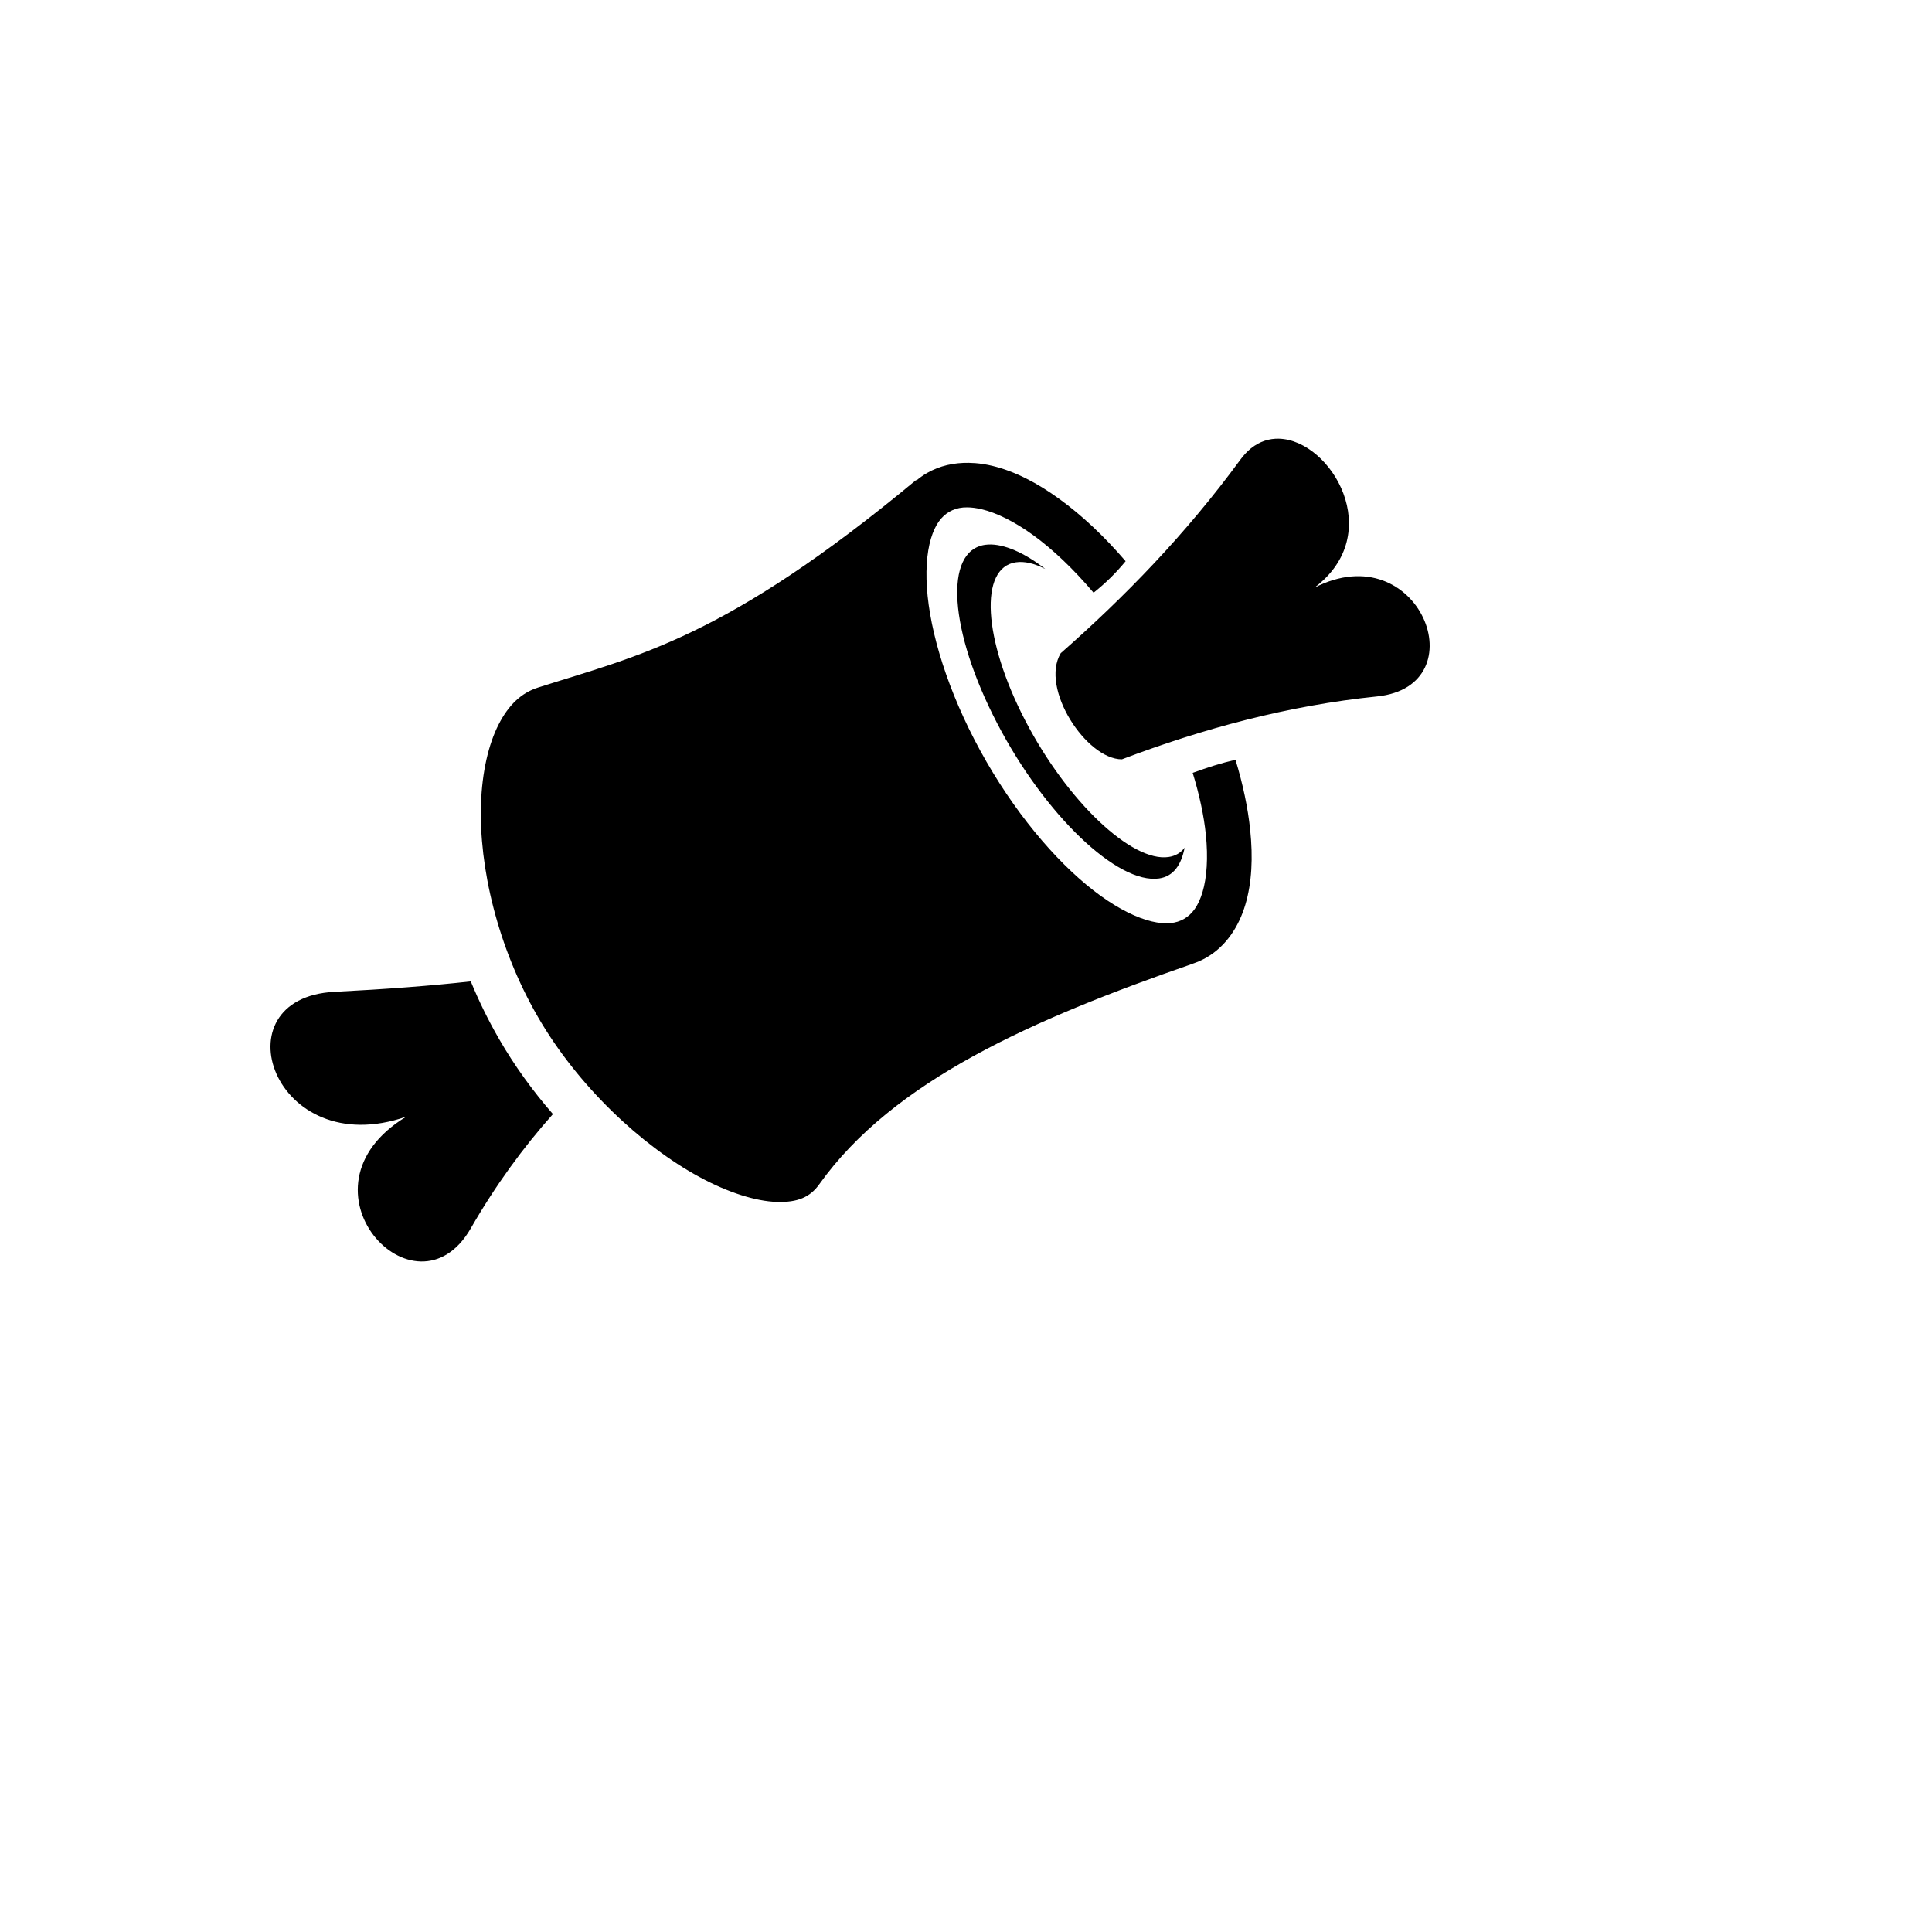
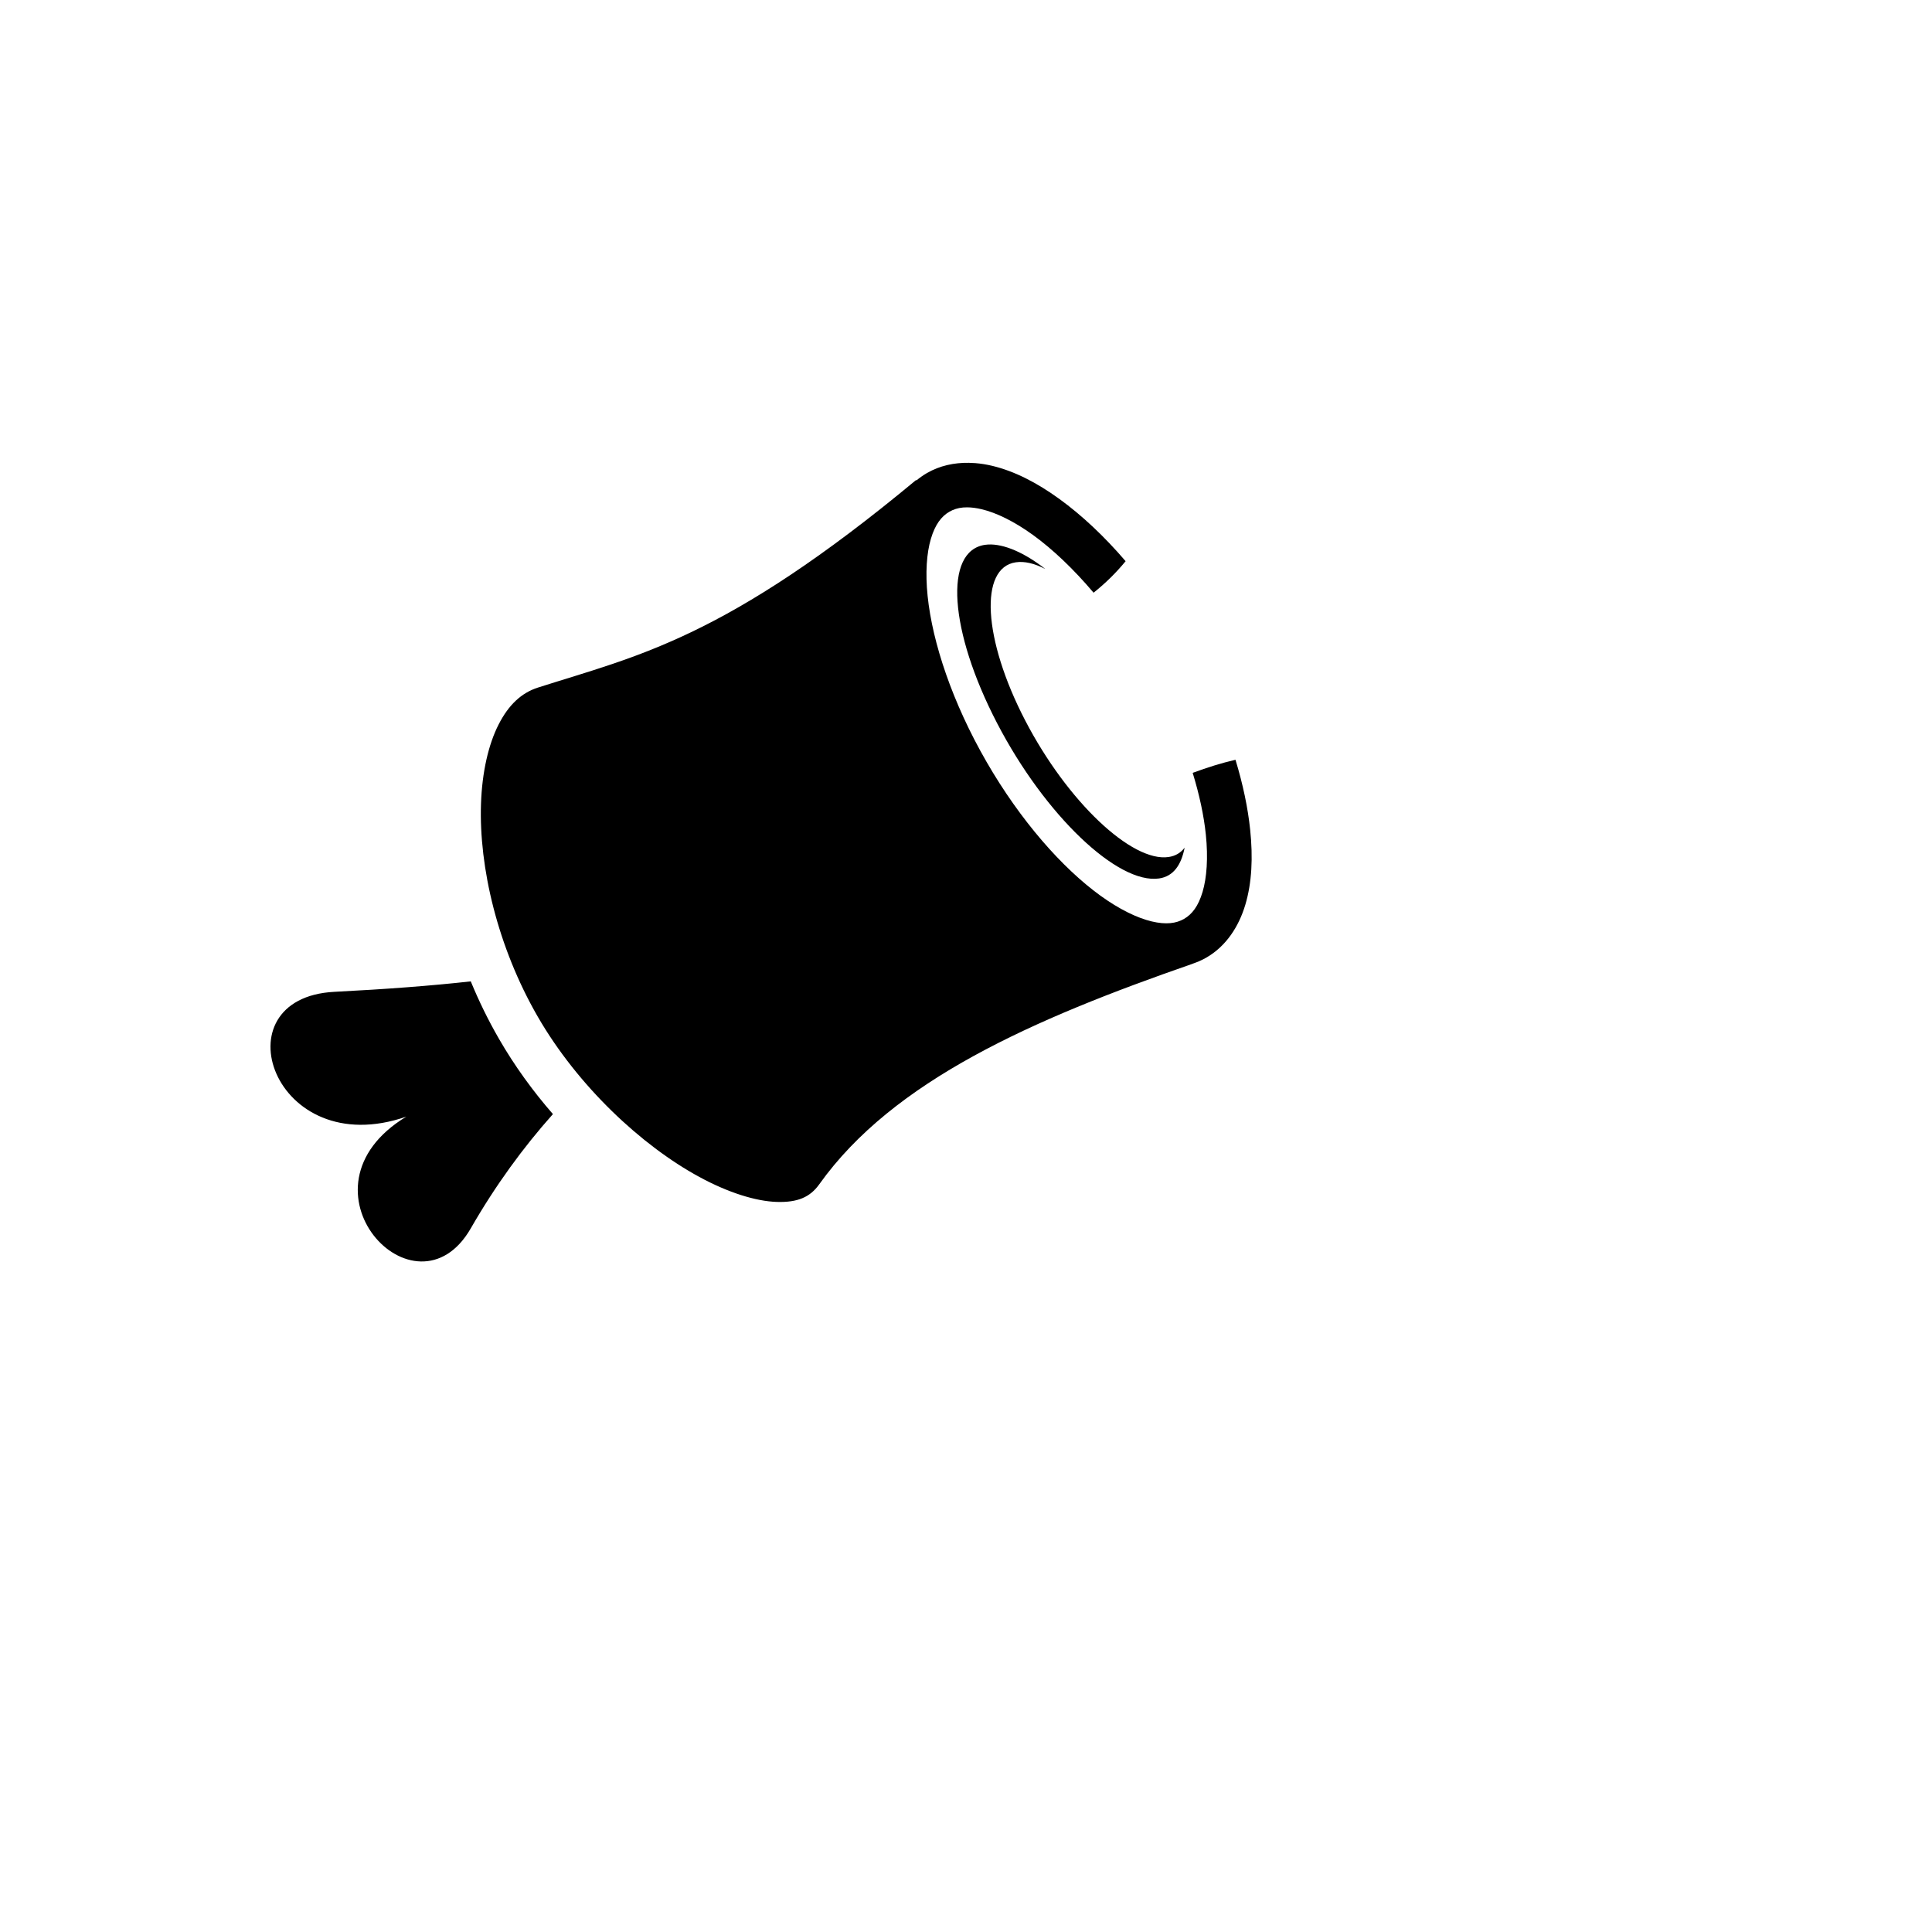
<svg xmlns="http://www.w3.org/2000/svg" version="1.1" width="100%" height="100%" id="svgWorkerArea" viewBox="-25 -25 625 625" style="background: white;">
  <defs id="defsdoc">
    <pattern id="patternBool" x="0" y="0" width="10" height="10" patternUnits="userSpaceOnUse" patternTransform="rotate(35)">
-       <circle cx="5" cy="5" r="4" style="stroke: none;fill: #ff000070;" />
-     </pattern>
+       </pattern>
  </defs>
  <g id="fileImp-576754472" class="cosito">
-     <path id="pathImp-770260074" fill="#000" class="grouped" d="M388.74 116.919C385.608 116.834 382.52 117.783 379.728 120.012 378.536 120.963 377.331 122.242 376.272 123.685 358.567 147.822 338.946 168.009 318.142 186.31 311.369 197.669 326.411 220.642 337.93 220.642 364.328 210.647 391.754 203.234 420.464 200.298 453.421 196.928 434.139 147.62 400.168 165.143 423.595 147.618 405.653 117.369 388.74 116.918 388.74 116.918 388.74 116.919 388.74 116.919M288.473 124.723C283.705 124.639 279.029 125.629 274.869 128.032 273.651 128.737 272.517 129.538 271.463 130.425 271.433 130.382 271.393 130.324 271.365 130.281 209.581 181.62 181.421 187.083 149.037 197.425 143.713 199.126 139.551 202.976 136.28 209.409 133.01 215.841 130.952 224.75 130.603 235.019 129.907 255.556 135.965 281.352 148.942 303.853 161.869 326.267 182.474 345.561 201.25 355.751 210.639 360.846 219.56 363.612 226.281 363.82 233.003 364.029 237.04 362.312 240.029 358.118 263.986 324.524 309.105 304.73 360.762 286.795 360.759 286.79 360.765 286.777 360.762 286.772 362.318 286.259 363.829 285.604 365.279 284.766 371.619 281.103 375.744 274.795 377.868 267.66 379.991 260.526 380.357 252.39 379.437 243.499 378.7 236.361 377.092 228.711 374.678 220.788 370.104 221.845 365.688 223.229 360.833 225.018 363.025 232.169 364.459 238.917 365.085 244.973 365.864 252.503 365.397 258.936 364.022 263.554 362.648 268.171 360.611 270.774 358.055 272.252 355.497 273.728 352.223 274.188 347.544 273.071 342.865 271.956 337.068 269.151 330.944 264.714 318.699 255.836 305.172 240.573 294.124 221.417 283.075 202.258 276.643 182.885 275.086 167.827 274.308 160.298 274.774 153.889 276.149 149.271 277.525 144.653 279.561 142.027 282.117 140.55 283.396 139.81 284.839 139.328 286.563 139.172 286.994 139.134 287.45 139.12 287.916 139.124 289.315 139.134 290.873 139.334 292.628 139.753 297.305 140.869 303.079 143.65 309.202 148.088 315.555 152.693 322.256 159.04 328.773 166.741 332.693 163.605 335.995 160.362 339.138 156.544 332.203 148.457 324.938 141.653 317.683 136.394 310.451 131.152 303.2 127.418 295.962 125.691 294.153 125.259 292.349 124.968 290.527 124.821 289.843 124.767 289.154 124.738 288.473 124.725 288.473 124.725 288.473 124.723 288.473 124.723M294.632 151.155C294.294 151.174 293.967 151.204 293.643 151.252 280.246 153.216 282.069 179.113 297.532 208.898 312.995 238.686 336.591 261.145 349.985 259.178 354.62 258.497 357.147 254.781 358.226 249.224 356.935 250.914 355.251 251.917 353.03 252.244 341.188 253.982 320.313 234.39 306.641 208.054 292.97 181.717 291.755 158.642 303.597 156.905 306.41 156.495 309.543 157.227 313.142 159.055 306.431 153.798 299.725 150.873 294.634 151.155 294.634 151.155 294.632 151.155 294.632 151.155M127.294 292.472C114.494 293.898 99.999 294.993 83.175 295.855 45.192 297.806 63.418 351.194 106.443 336.229 68.276 359.346 109.427 403.437 127.295 372.374 135.306 358.445 144.211 346.249 153.872 335.407 147.362 327.95 141.441 319.77 136.427 311.076 132.932 305.018 129.885 298.784 127.295 292.474 127.295 292.474 127.294 292.472 127.294 292.472" />
+     <path id="pathImp-770260074" fill="#000" class="grouped" d="M388.74 116.919M288.473 124.723C283.705 124.639 279.029 125.629 274.869 128.032 273.651 128.737 272.517 129.538 271.463 130.425 271.433 130.382 271.393 130.324 271.365 130.281 209.581 181.62 181.421 187.083 149.037 197.425 143.713 199.126 139.551 202.976 136.28 209.409 133.01 215.841 130.952 224.75 130.603 235.019 129.907 255.556 135.965 281.352 148.942 303.853 161.869 326.267 182.474 345.561 201.25 355.751 210.639 360.846 219.56 363.612 226.281 363.82 233.003 364.029 237.04 362.312 240.029 358.118 263.986 324.524 309.105 304.73 360.762 286.795 360.759 286.79 360.765 286.777 360.762 286.772 362.318 286.259 363.829 285.604 365.279 284.766 371.619 281.103 375.744 274.795 377.868 267.66 379.991 260.526 380.357 252.39 379.437 243.499 378.7 236.361 377.092 228.711 374.678 220.788 370.104 221.845 365.688 223.229 360.833 225.018 363.025 232.169 364.459 238.917 365.085 244.973 365.864 252.503 365.397 258.936 364.022 263.554 362.648 268.171 360.611 270.774 358.055 272.252 355.497 273.728 352.223 274.188 347.544 273.071 342.865 271.956 337.068 269.151 330.944 264.714 318.699 255.836 305.172 240.573 294.124 221.417 283.075 202.258 276.643 182.885 275.086 167.827 274.308 160.298 274.774 153.889 276.149 149.271 277.525 144.653 279.561 142.027 282.117 140.55 283.396 139.81 284.839 139.328 286.563 139.172 286.994 139.134 287.45 139.12 287.916 139.124 289.315 139.134 290.873 139.334 292.628 139.753 297.305 140.869 303.079 143.65 309.202 148.088 315.555 152.693 322.256 159.04 328.773 166.741 332.693 163.605 335.995 160.362 339.138 156.544 332.203 148.457 324.938 141.653 317.683 136.394 310.451 131.152 303.2 127.418 295.962 125.691 294.153 125.259 292.349 124.968 290.527 124.821 289.843 124.767 289.154 124.738 288.473 124.725 288.473 124.725 288.473 124.723 288.473 124.723M294.632 151.155C294.294 151.174 293.967 151.204 293.643 151.252 280.246 153.216 282.069 179.113 297.532 208.898 312.995 238.686 336.591 261.145 349.985 259.178 354.62 258.497 357.147 254.781 358.226 249.224 356.935 250.914 355.251 251.917 353.03 252.244 341.188 253.982 320.313 234.39 306.641 208.054 292.97 181.717 291.755 158.642 303.597 156.905 306.41 156.495 309.543 157.227 313.142 159.055 306.431 153.798 299.725 150.873 294.634 151.155 294.634 151.155 294.632 151.155 294.632 151.155M127.294 292.472C114.494 293.898 99.999 294.993 83.175 295.855 45.192 297.806 63.418 351.194 106.443 336.229 68.276 359.346 109.427 403.437 127.295 372.374 135.306 358.445 144.211 346.249 153.872 335.407 147.362 327.95 141.441 319.77 136.427 311.076 132.932 305.018 129.885 298.784 127.295 292.474 127.295 292.474 127.294 292.472 127.294 292.472" />
  </g>
</svg>